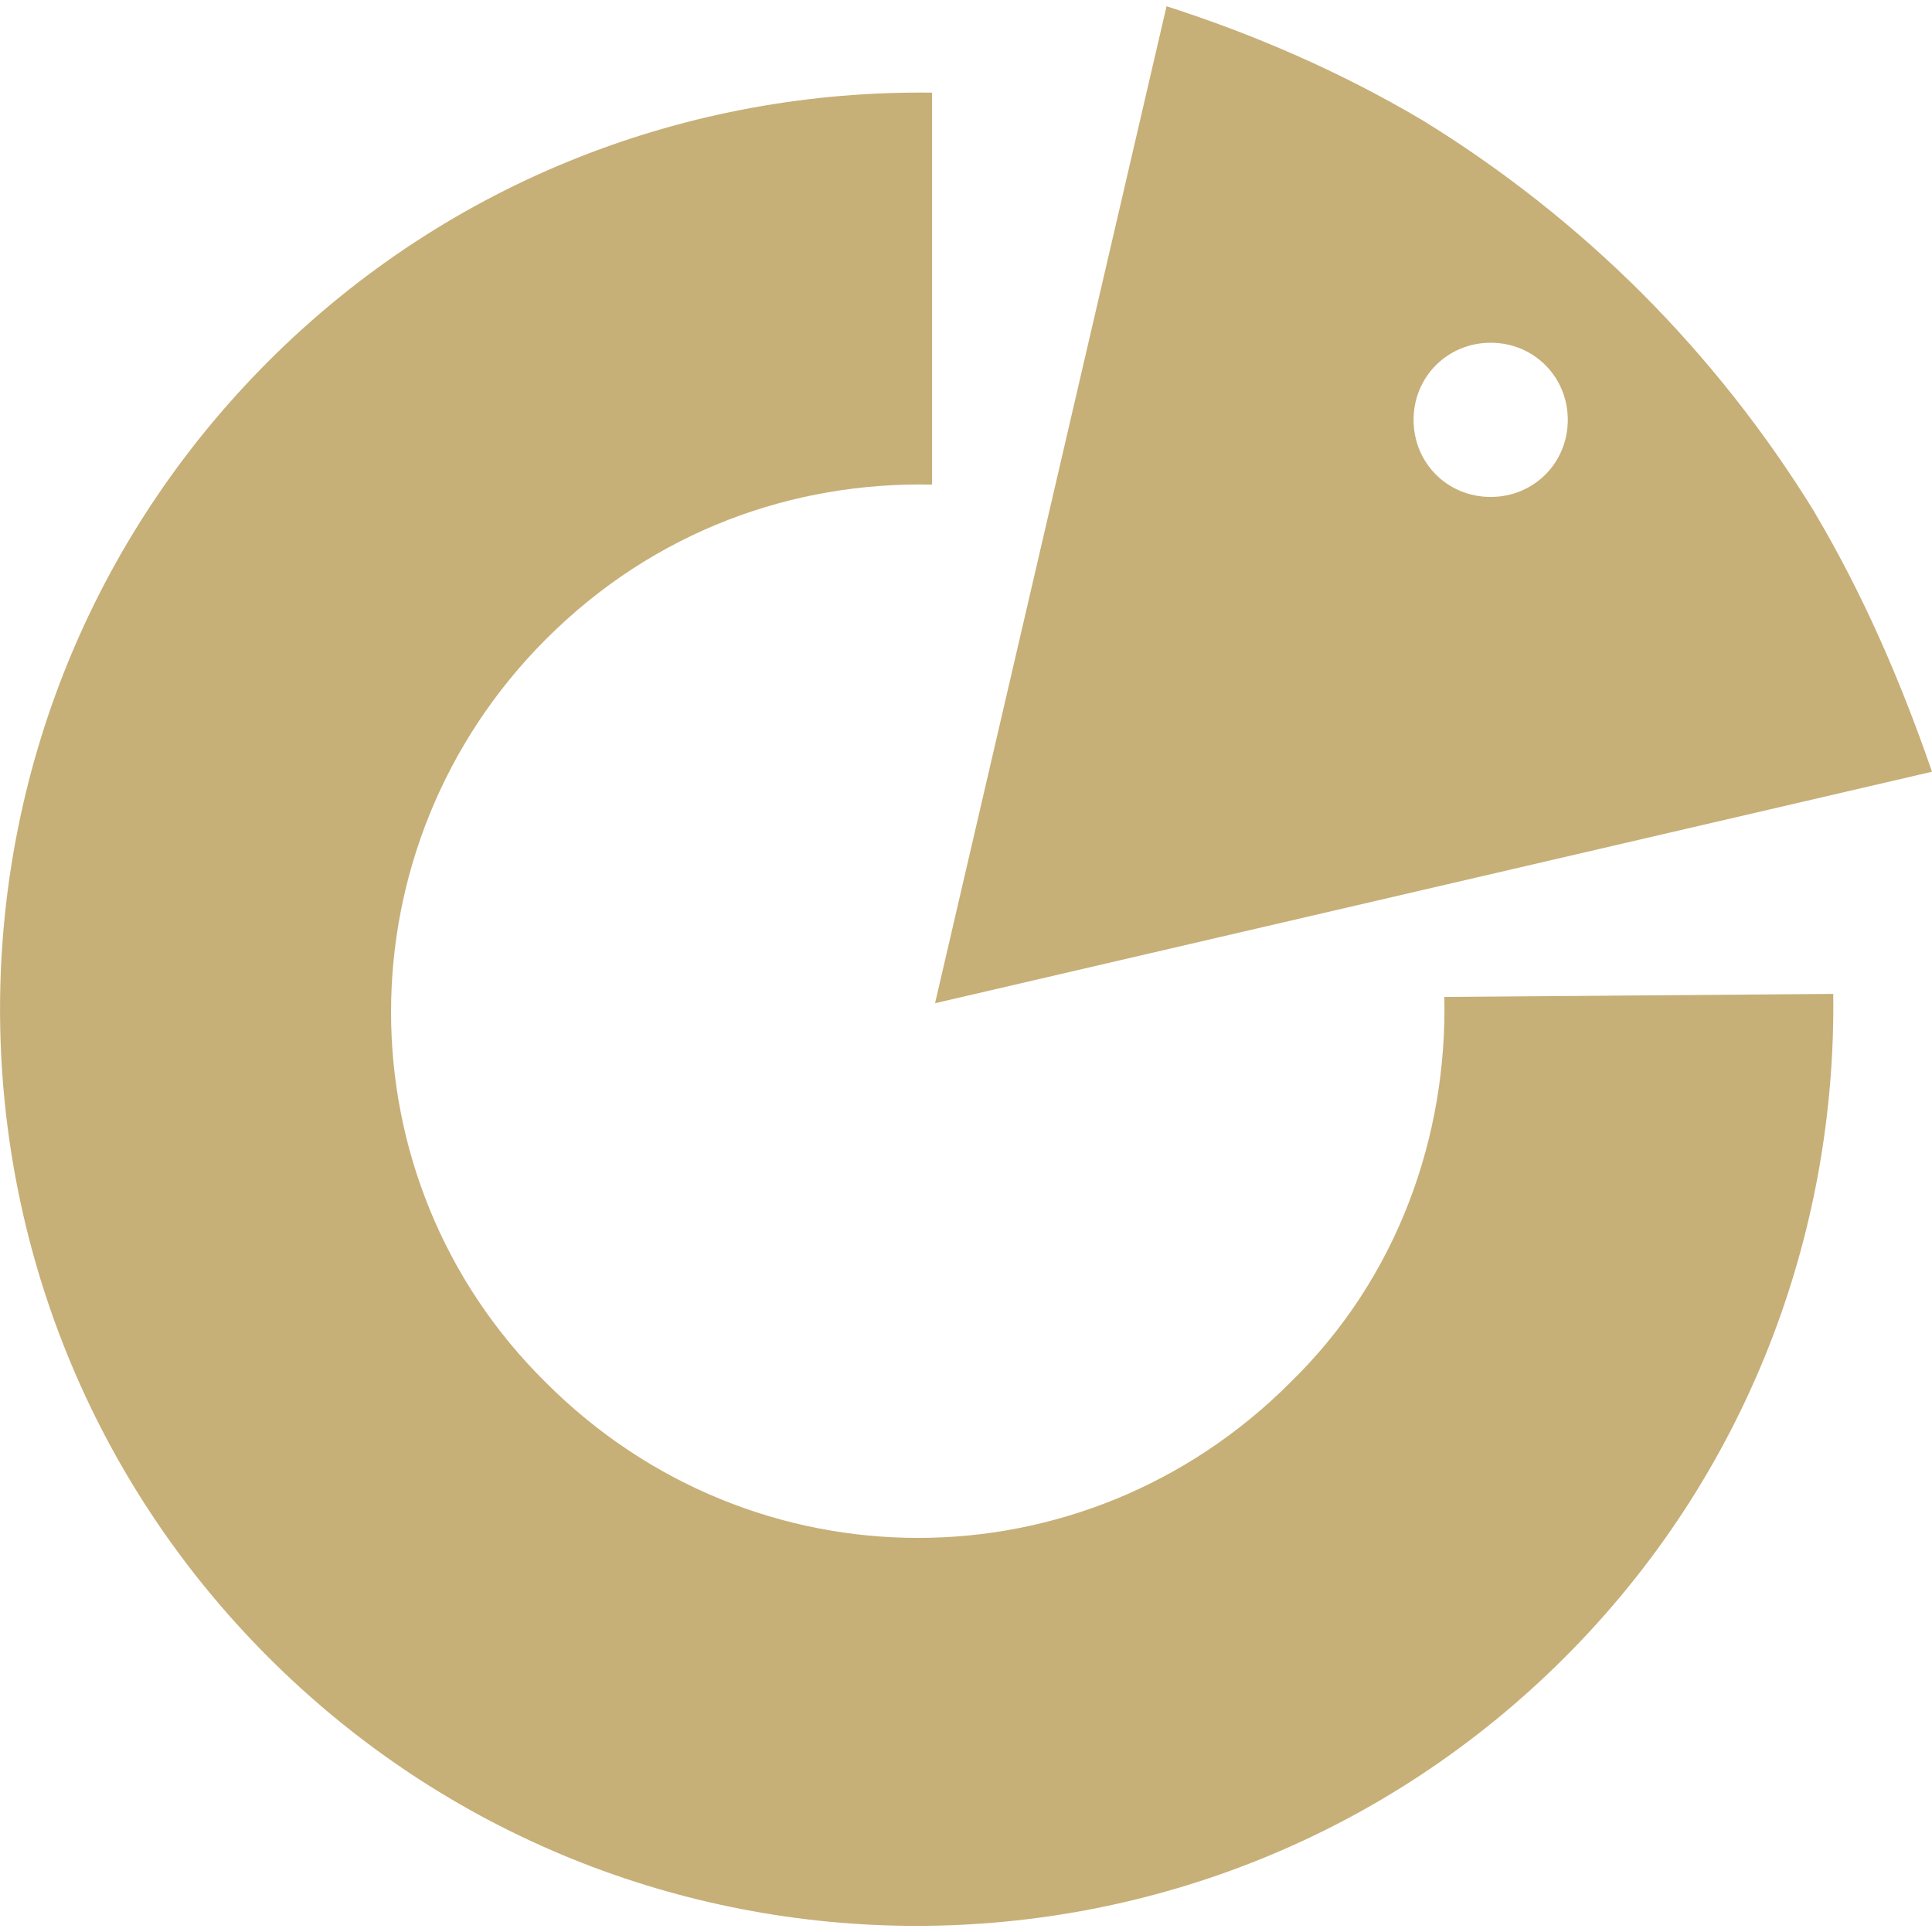
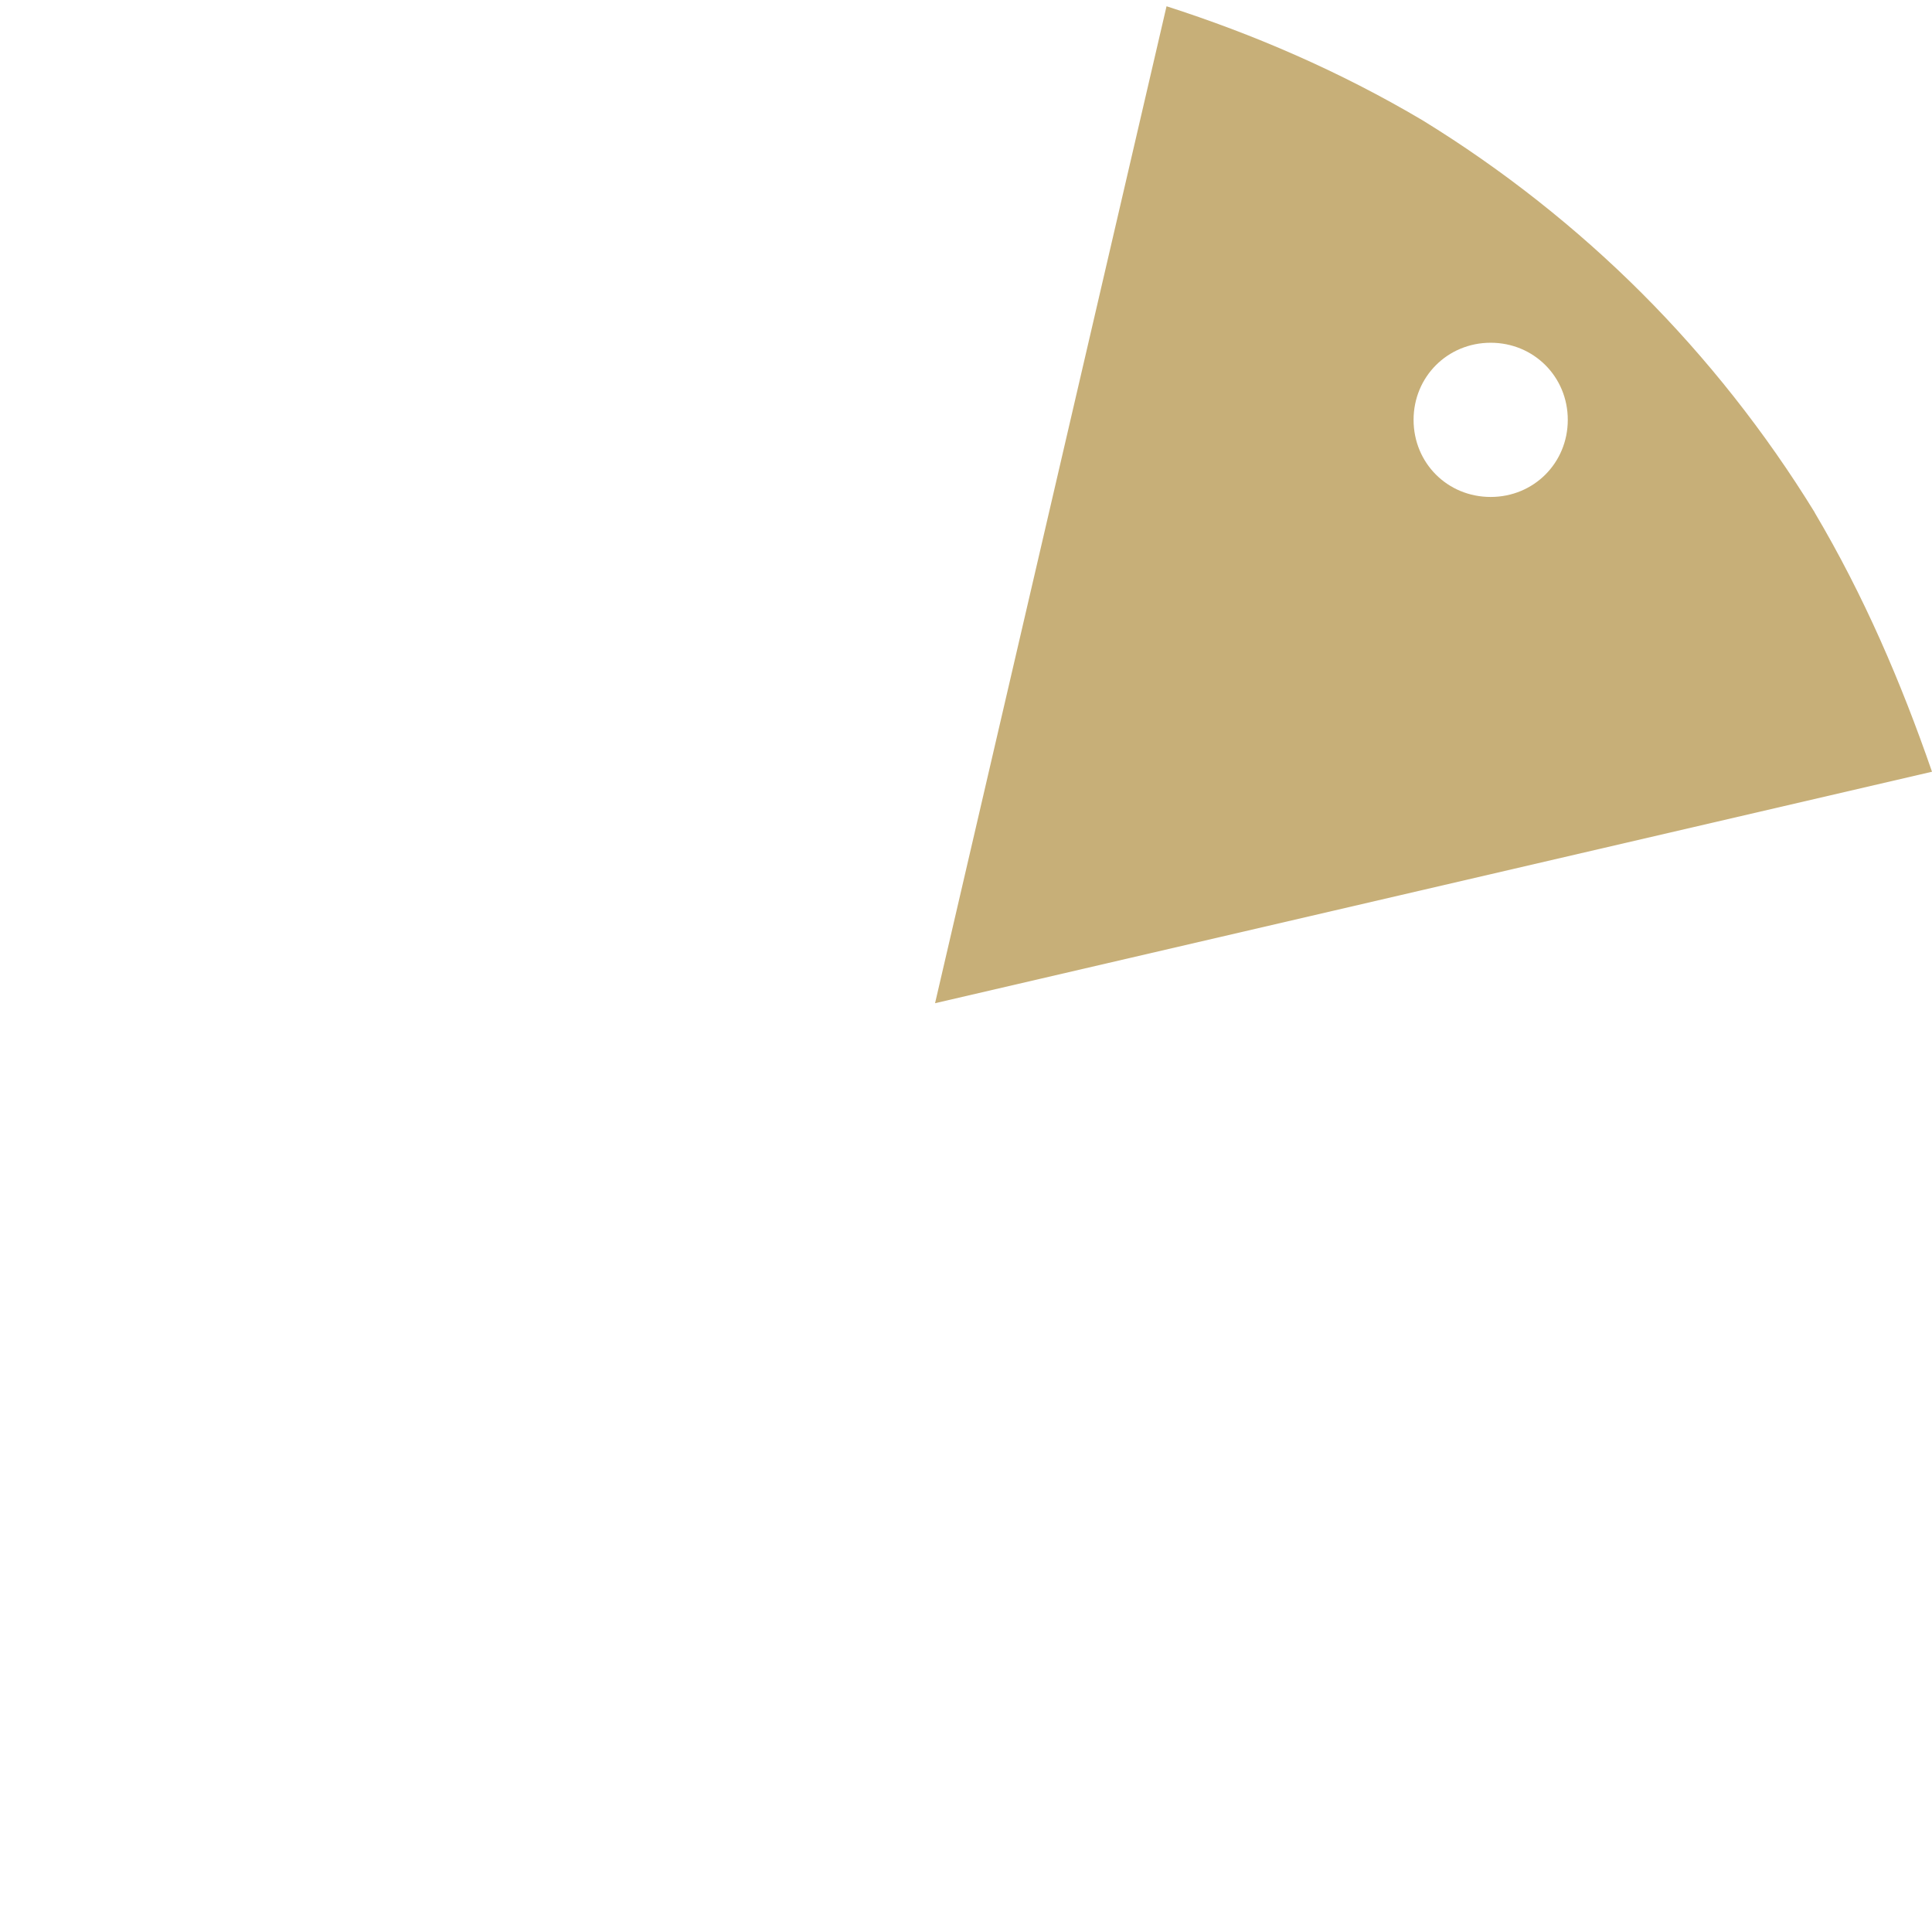
<svg xmlns="http://www.w3.org/2000/svg" id="Layer_2" viewBox="0 0 1080 1080">
  <defs>
    <style>      .st0 {        fill: #c7af78;      }    </style>
  </defs>
  <g id="Layer_2-2">
-     <path class="st0" d="M807.4,557.3c1.7,77.6-25.9,157-86.3,215.7-115.6,115.6-300.2,115.6-415.8,0-115.6-113.9-115.6-300.2,0-415.8,60.4-60.4,138-88,215.7-86.3V51.8c-134.6-1.7-269.1,48.3-370.9,150.1-200.1,200.1-200.1,524.5,0,724.6,200.1,200.1,524.5,200.1,724.6,0,101.8-101.8,151.8-236.4,150.1-370.9l-217.4,1.7h0Z" />
    <path class="st0" d="M1014.4,286.4c-27.6-44.9-60.4-86.3-96.6-122.5h0c-36.2-36.2-77.6-69-122.5-96.6-46.6-27.6-94.9-48.3-143.2-63.8l-129.4,557.3,557.3-129.4c-17.3-50-38-98.3-65.6-144.9ZM833.3,277.8c-24.2,0-43.1-19-43.1-43.1s19-43.1,43.1-43.1,43.1,19,43.1,43.1-19,43.1-43.1,43.1Z" />
  </g>
</svg>